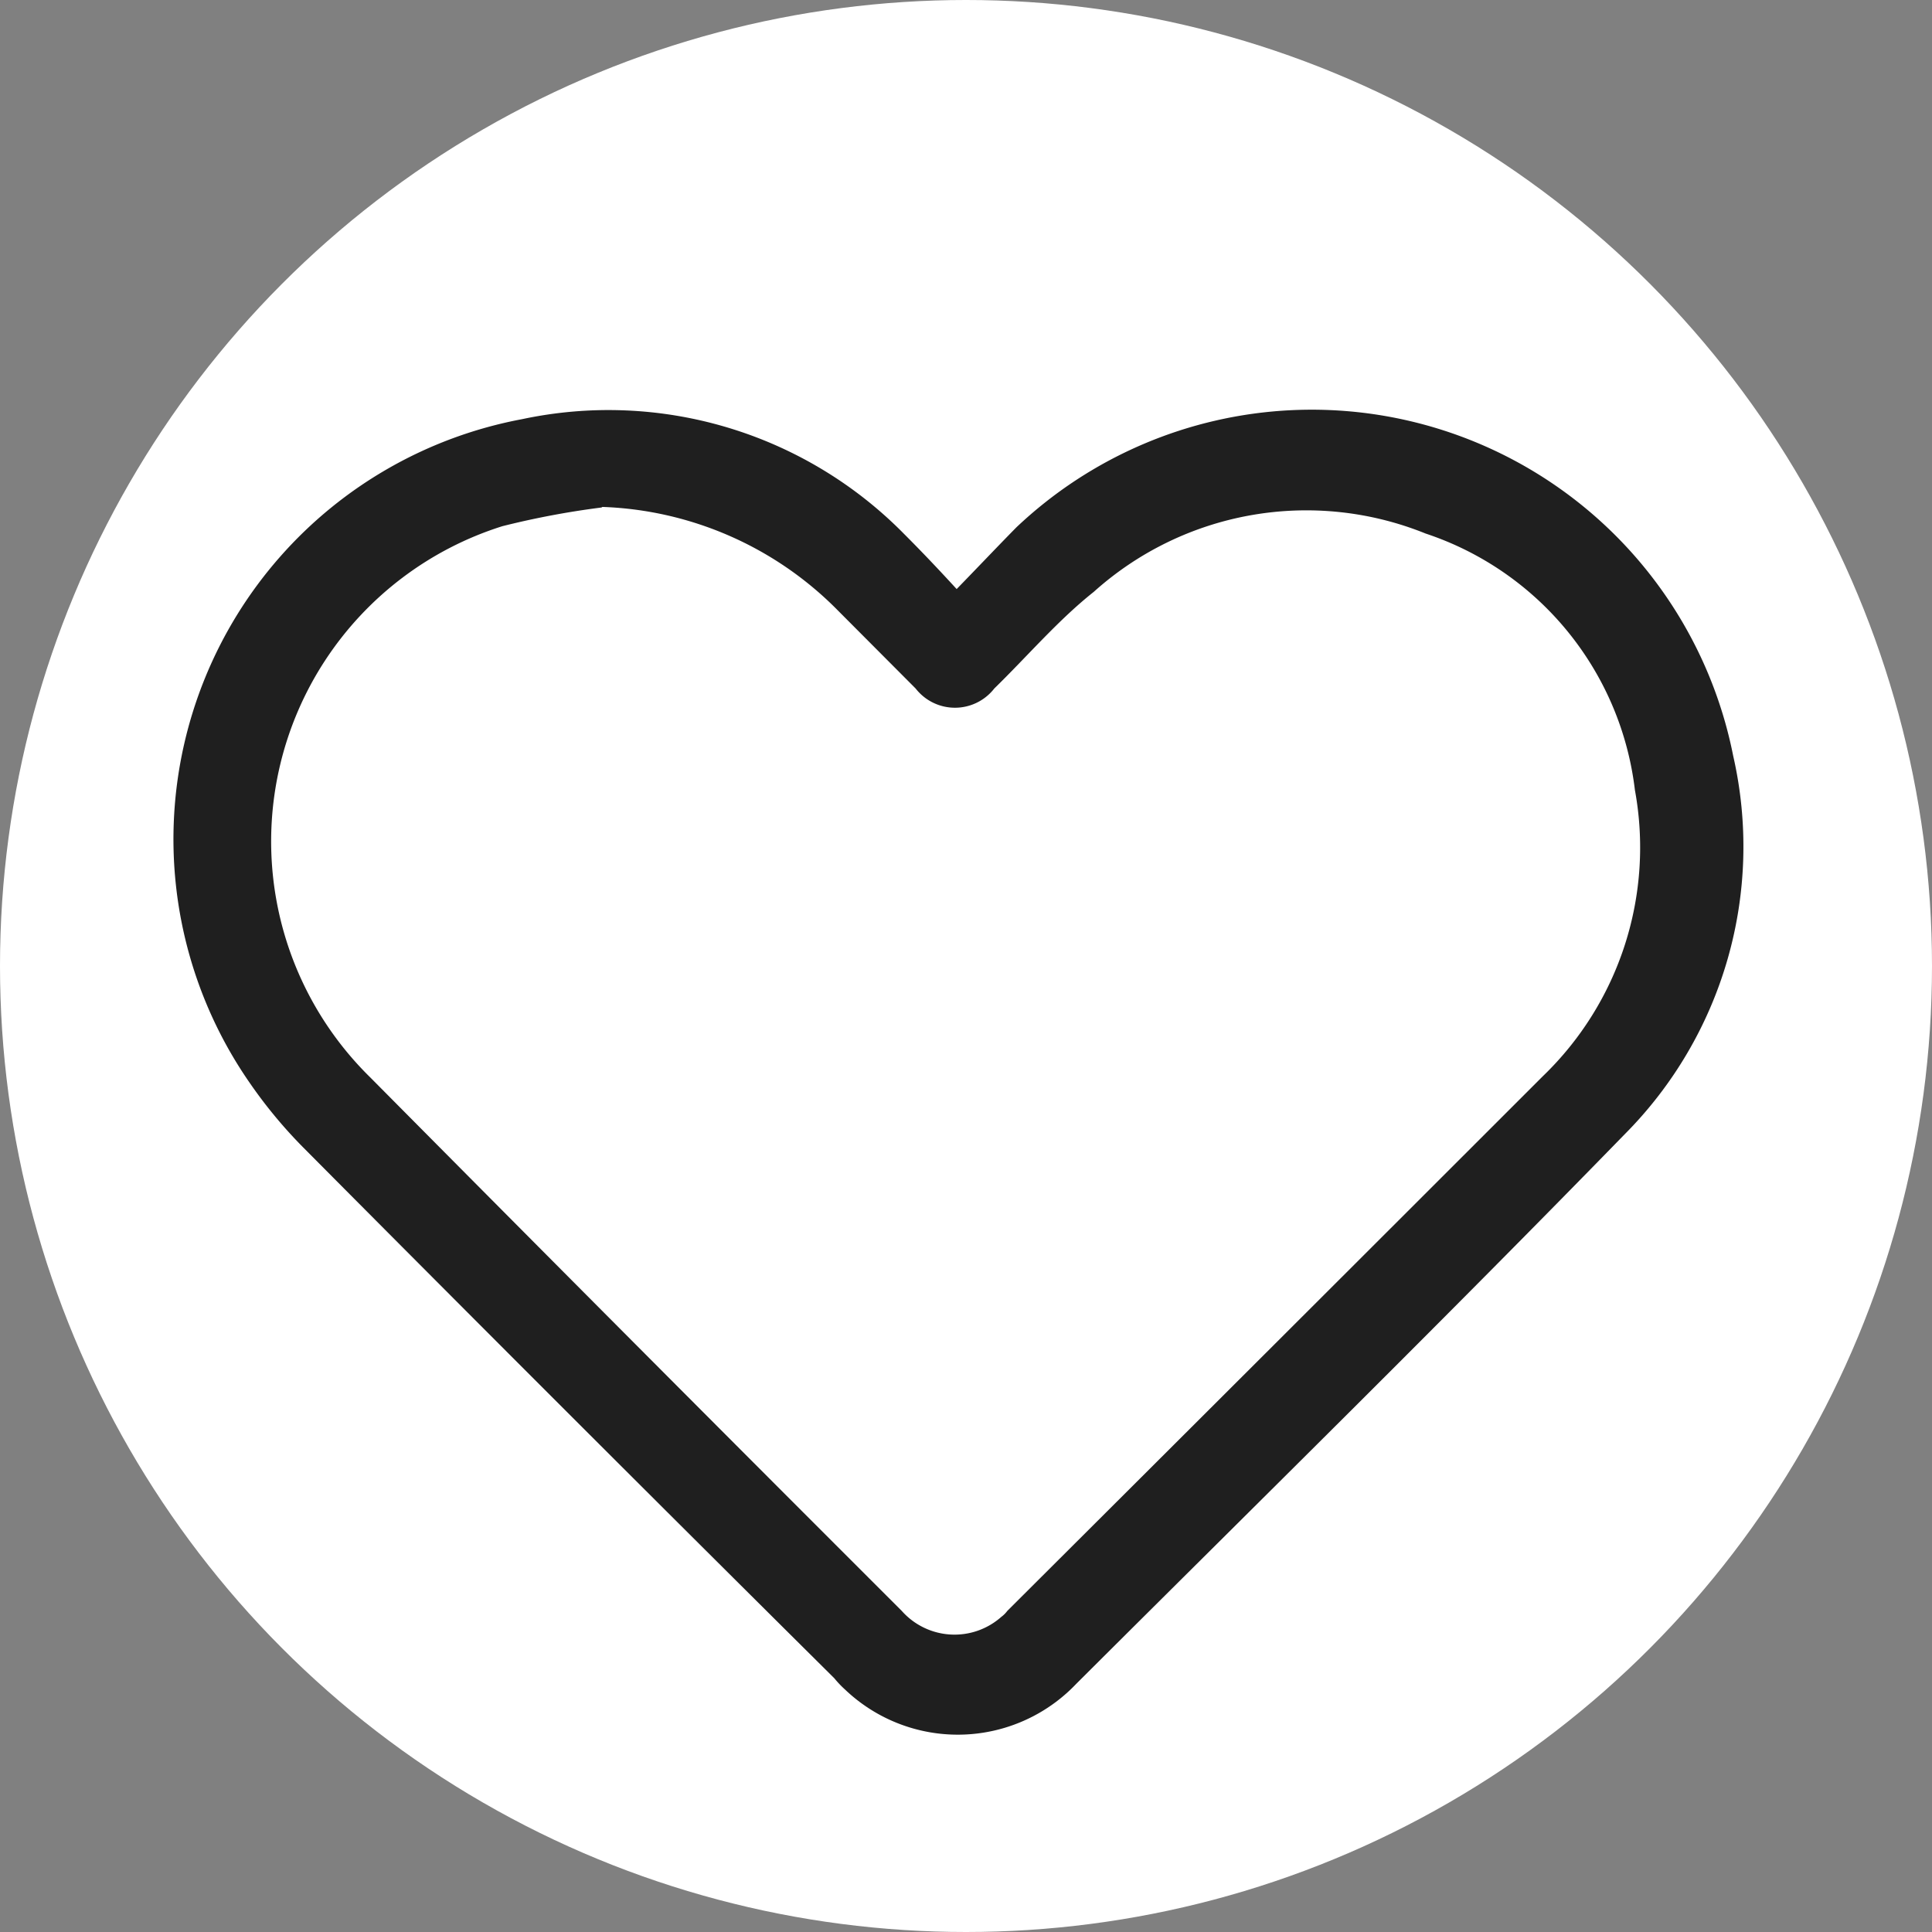
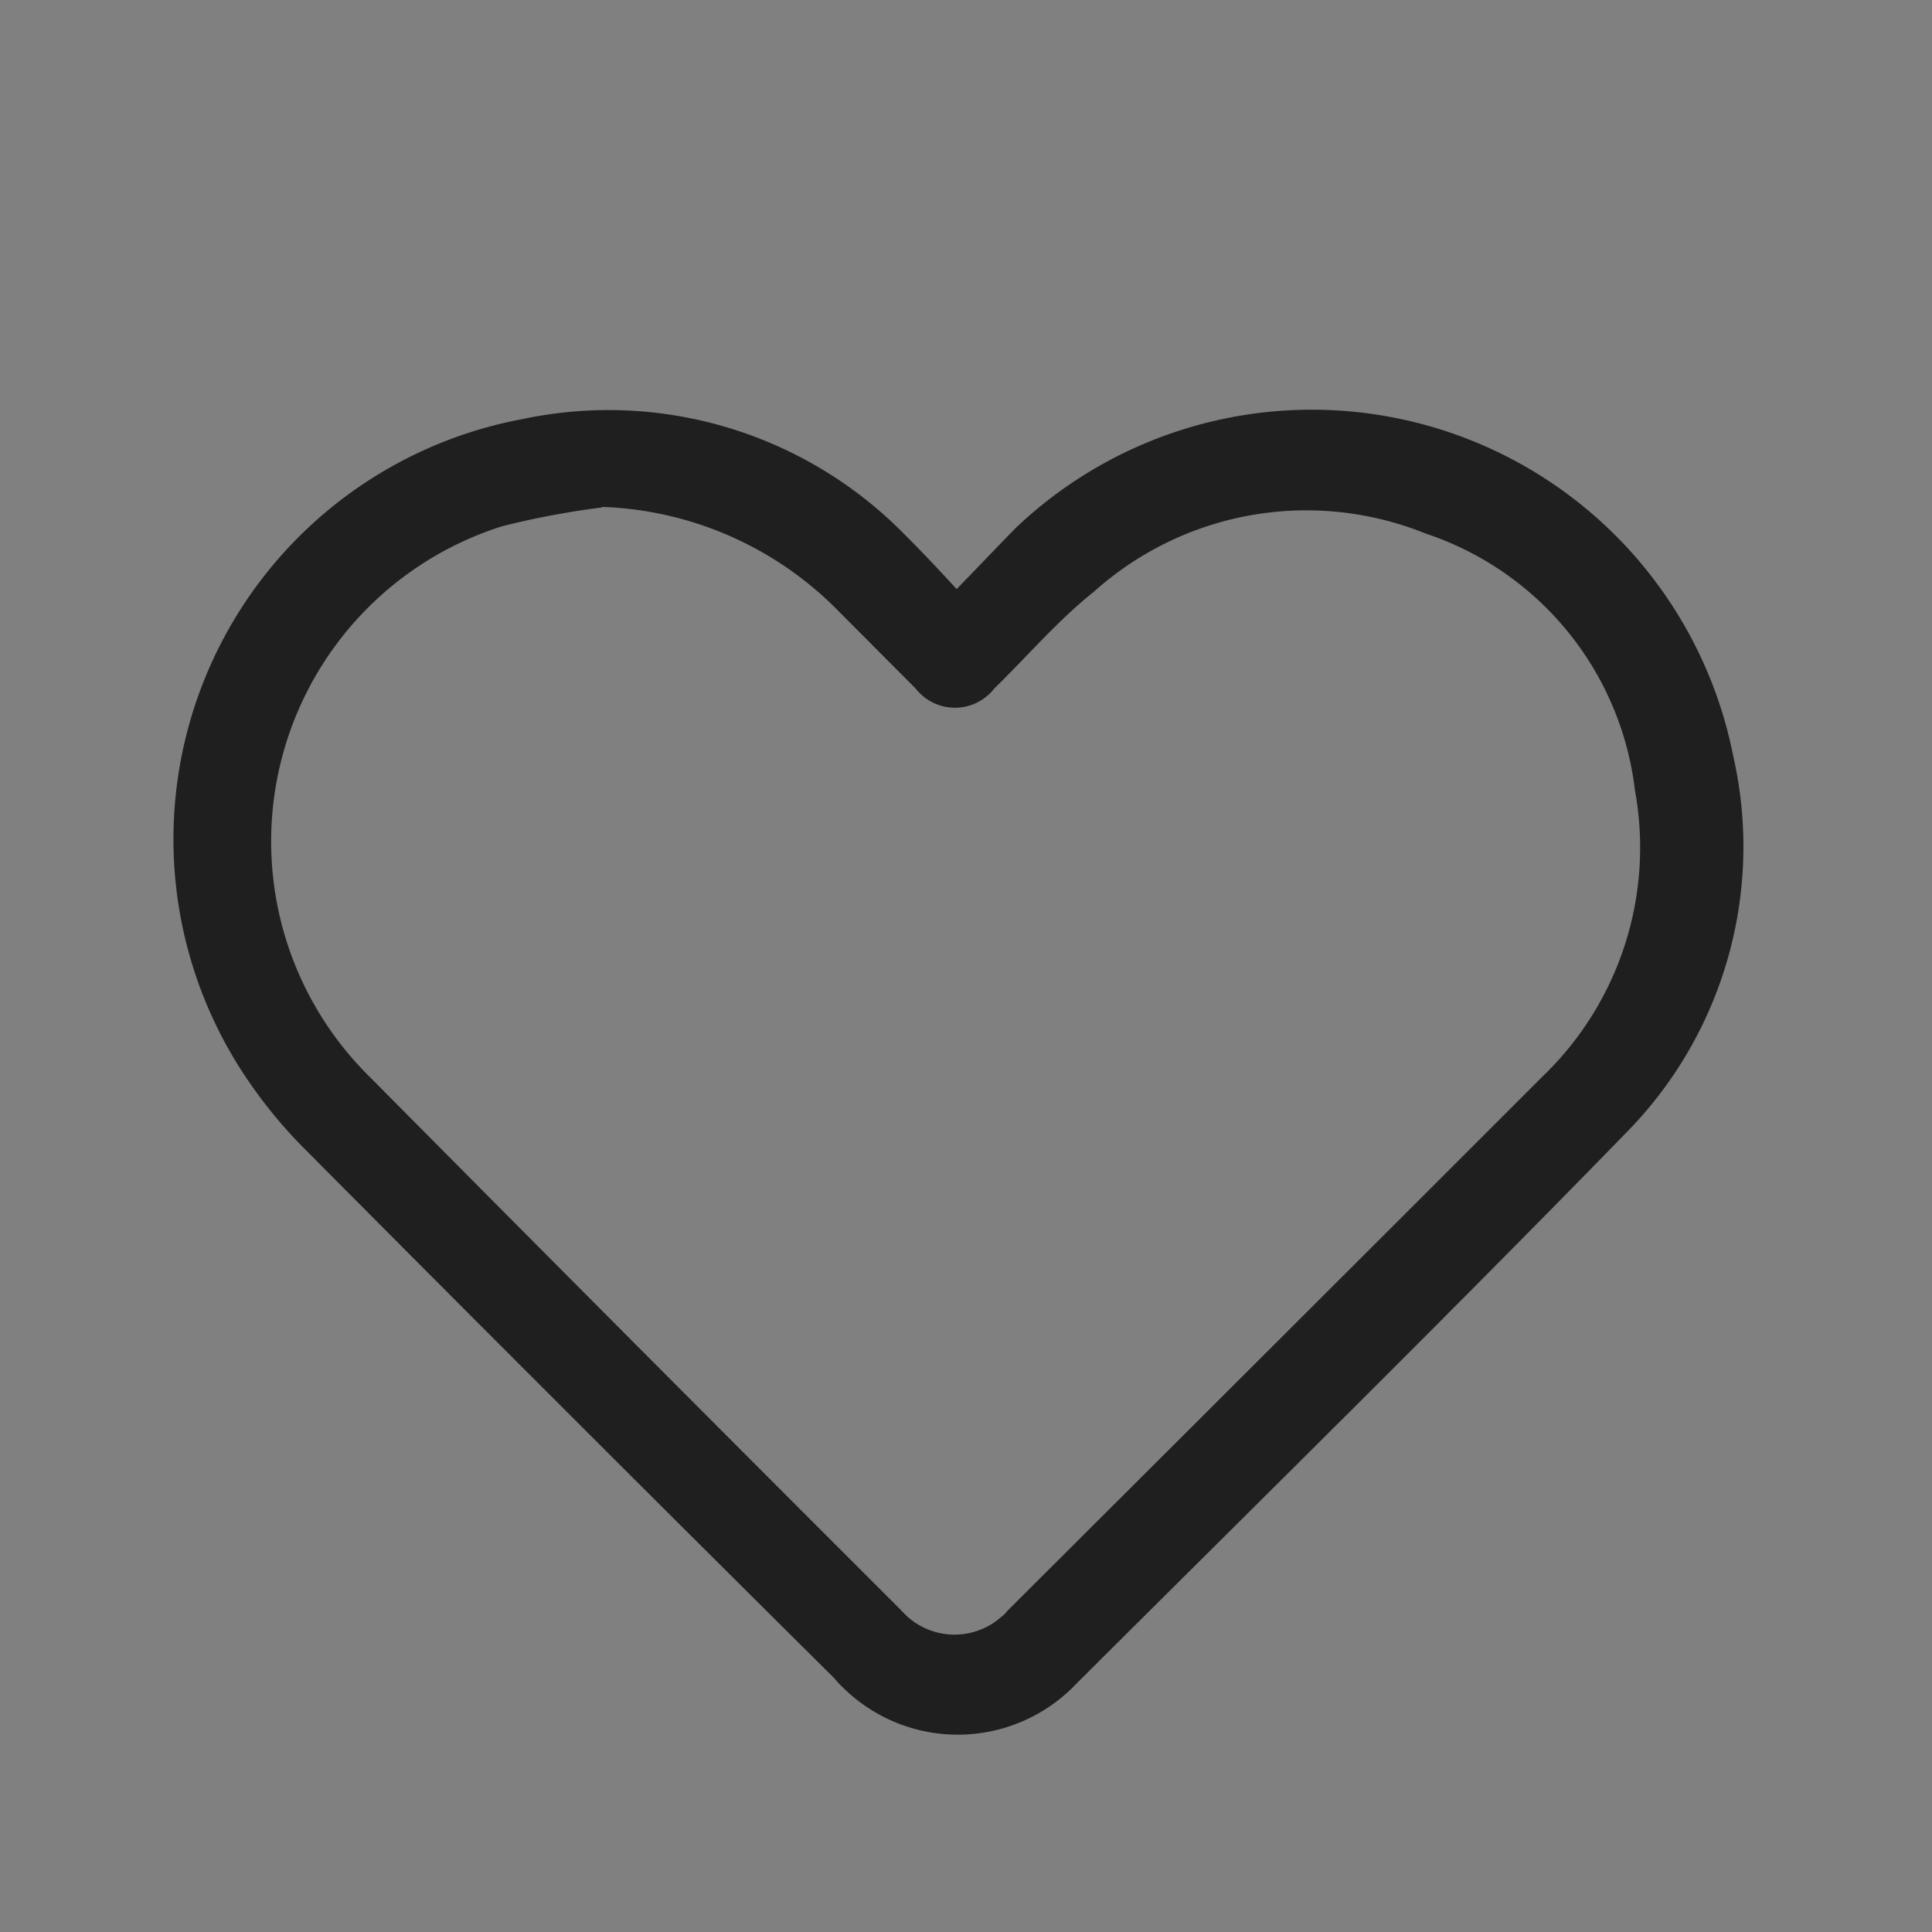
<svg xmlns="http://www.w3.org/2000/svg" viewBox="0 0 68.22 68.22">
  <rect x="0" y="0" width="68.22" height="68.22" fill="#808080" stroke="none" />
  <defs>
    <style>.cls-1{fill:#fff;}.cls-2{fill:#1f1f1f;}</style>
  </defs>
  <g id="Слой_2" data-name="Слой 2">
    <g id="Layer_1" data-name="Layer 1">
-       <circle class="cls-1" cx="34.11" cy="34.11" r="34.11" />
      <g id="Слой_2-2" data-name="Слой 2">
        <g id="Layer_1-2" data-name="Layer 1">
          <path class="cls-2" d="M33.78,20.8c.76-.78,1.45-1.51,2.11-2.18A15.17,15.17,0,0,1,61.2,26.69a14.4,14.4,0,0,1-3.83,13.36C51,46.59,44.48,53,38,59.46a5.77,5.77,0,0,1-8.16.2,3.59,3.59,0,0,1-.38-.4Q20,49.87,10.69,40.5a16.74,16.74,0,0,1-1.87-2.26A15.09,15.09,0,0,1,18.44,14.8a14.64,14.64,0,0,1,13.48,4.05C32.54,19.47,33.12,20.08,33.78,20.8ZM21.24,17.92a29.57,29.57,0,0,0-3.5.66,11.67,11.67,0,0,0-4.66,19.47q9.36,9.44,18.76,18.83a2.49,2.49,0,0,0,3.52.21,1,1,0,0,0,.21-.21Q45.05,47.43,54.48,38a11.21,11.21,0,0,0,3.25-10.1,10.9,10.9,0,0,0-7.39-9.06,11.23,11.23,0,0,0-11.72,2.06c-1.26,1-2.34,2.27-3.51,3.41a1.76,1.76,0,0,1-2.47.31,1.82,1.82,0,0,1-.31-.31l-2.74-2.75a12.27,12.27,0,0,0-8.32-3.66Z" />
        </g>
      </g>
    </g>
  </g>
</svg>